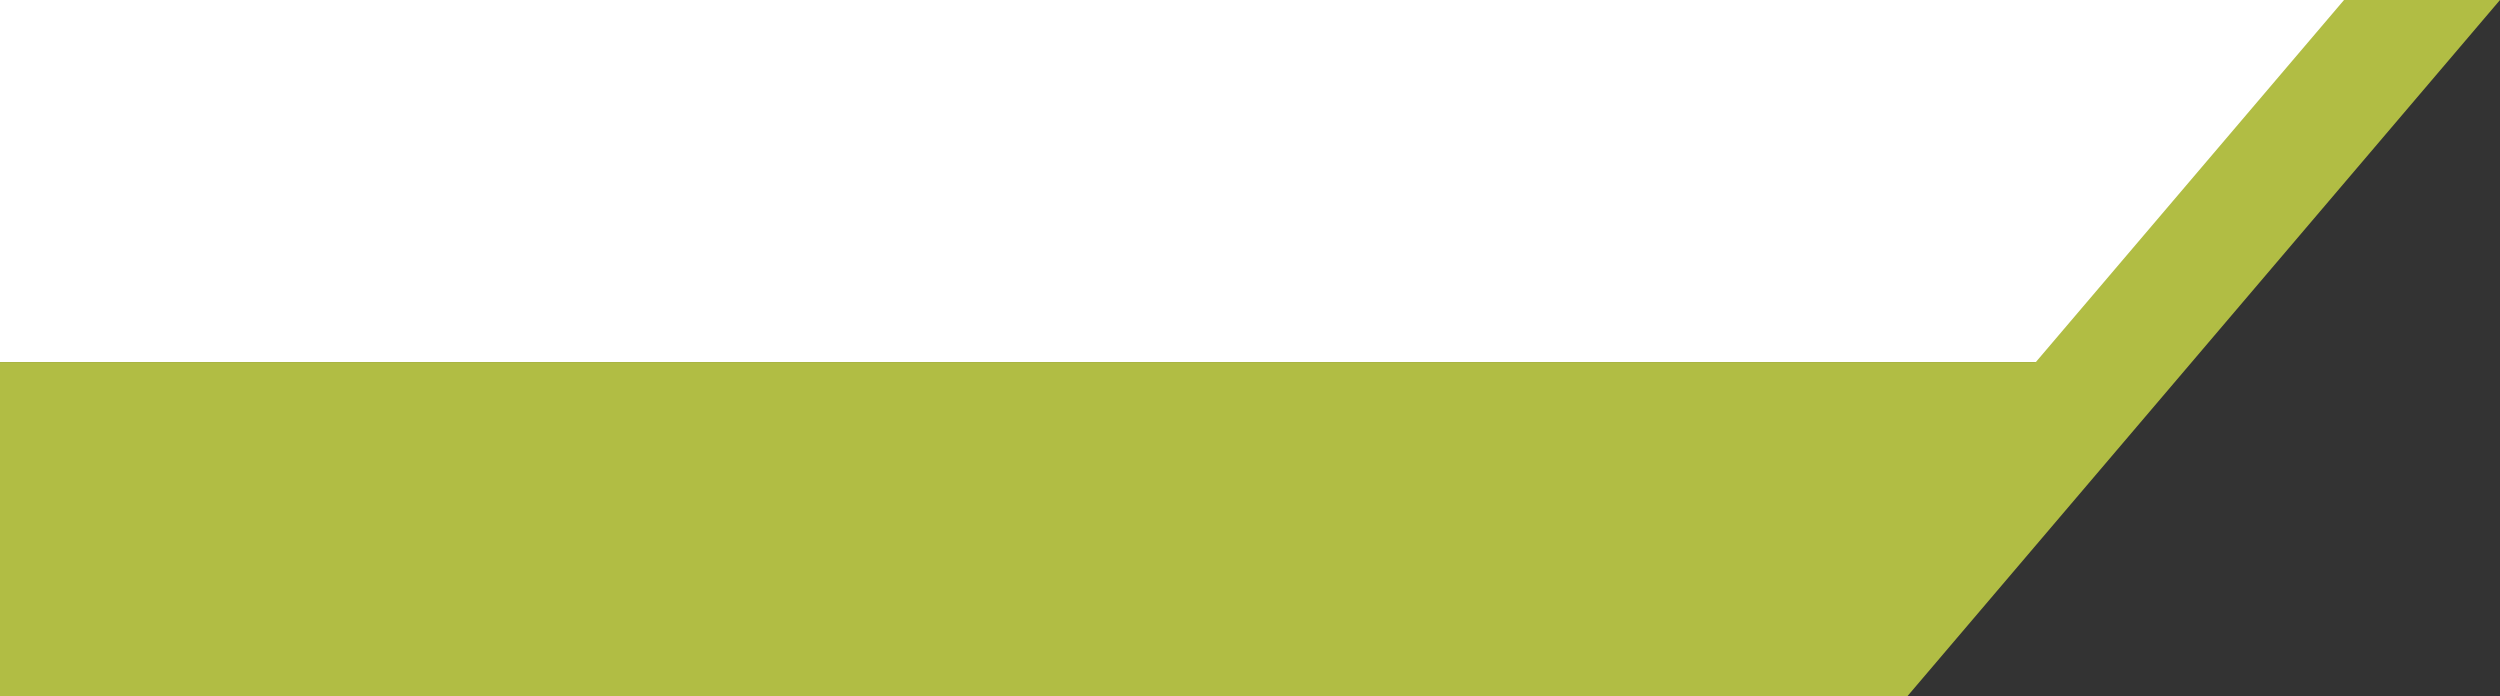
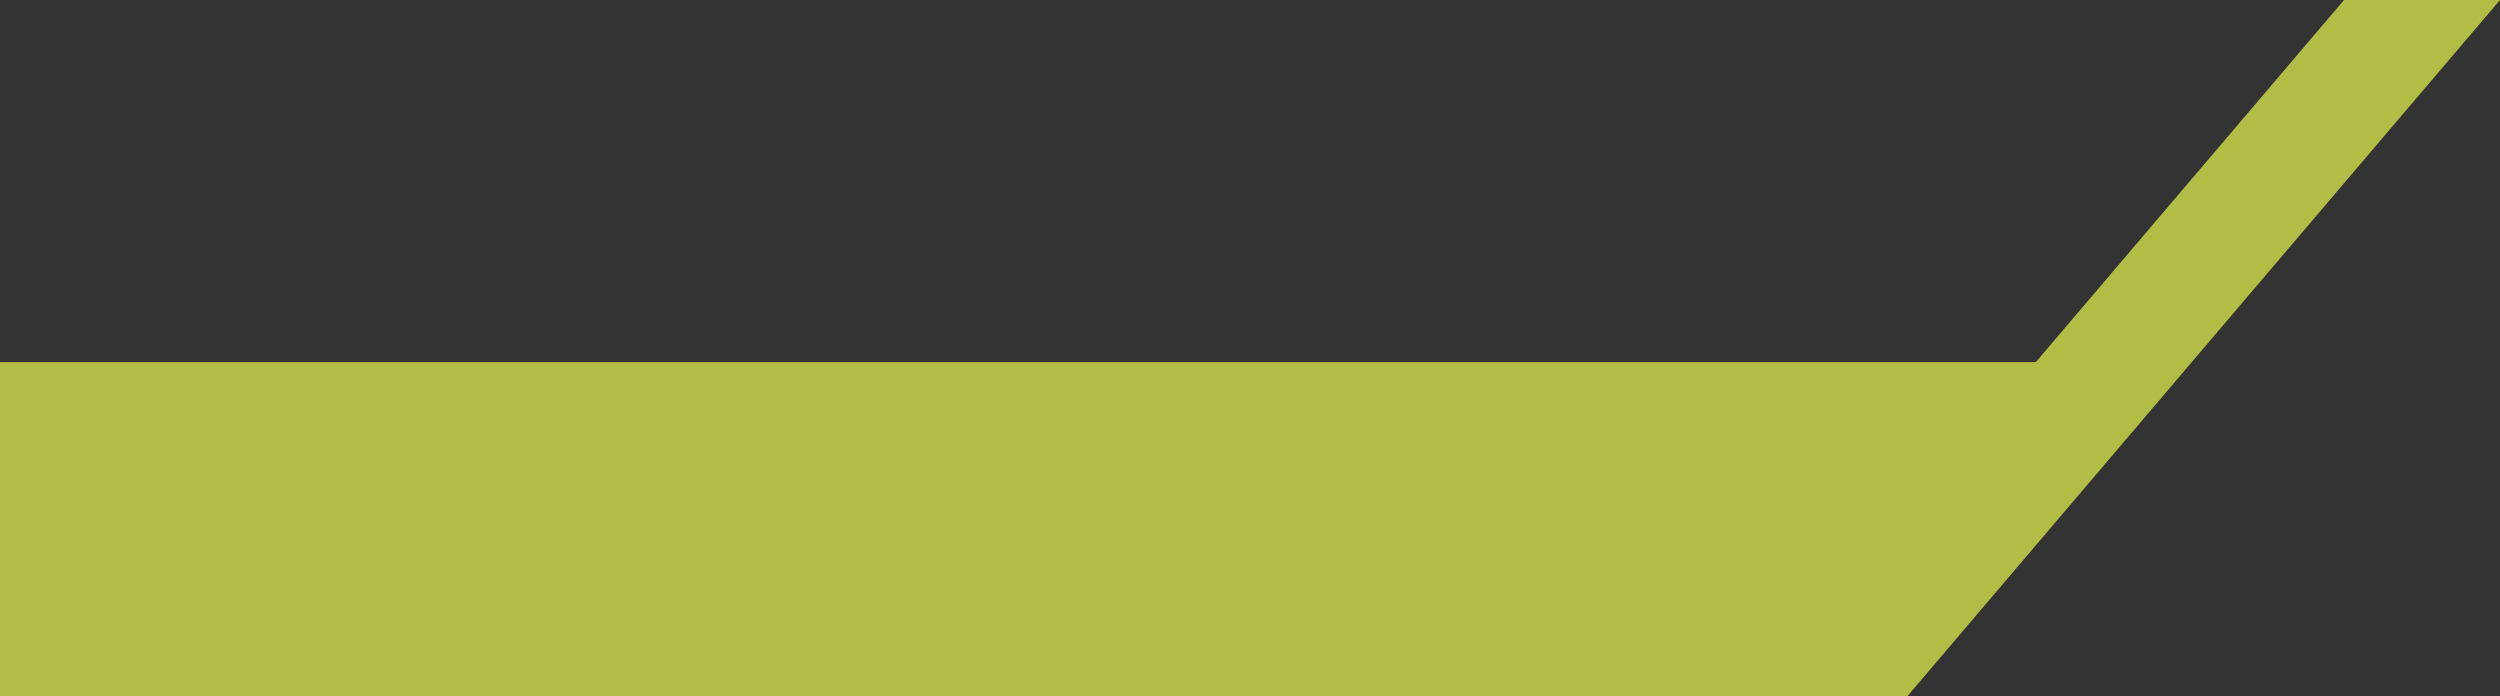
<svg xmlns="http://www.w3.org/2000/svg" id="Calque_1" version="1.1" viewBox="0 0 2244 625">
  <rect x="0" y="0" width="2244" height="625" fill="#333333" stroke="none" />
  <defs>
    <style>
      .st0 {
        fill: #fff;
      }

      .st1 {
        fill: #b1bd44;
      }
    </style>
  </defs>
-   <polygon class="st0" points="2160 0 0 0 0 325 1927 325 2160 0" />
  <polygon class="st1" points="1651 625 0 625 0 325 1918 325 1651 625" />
  <polygon class="st1" points="1712 625 1572 625 2104 0 2244 0 1712 625" />
</svg>